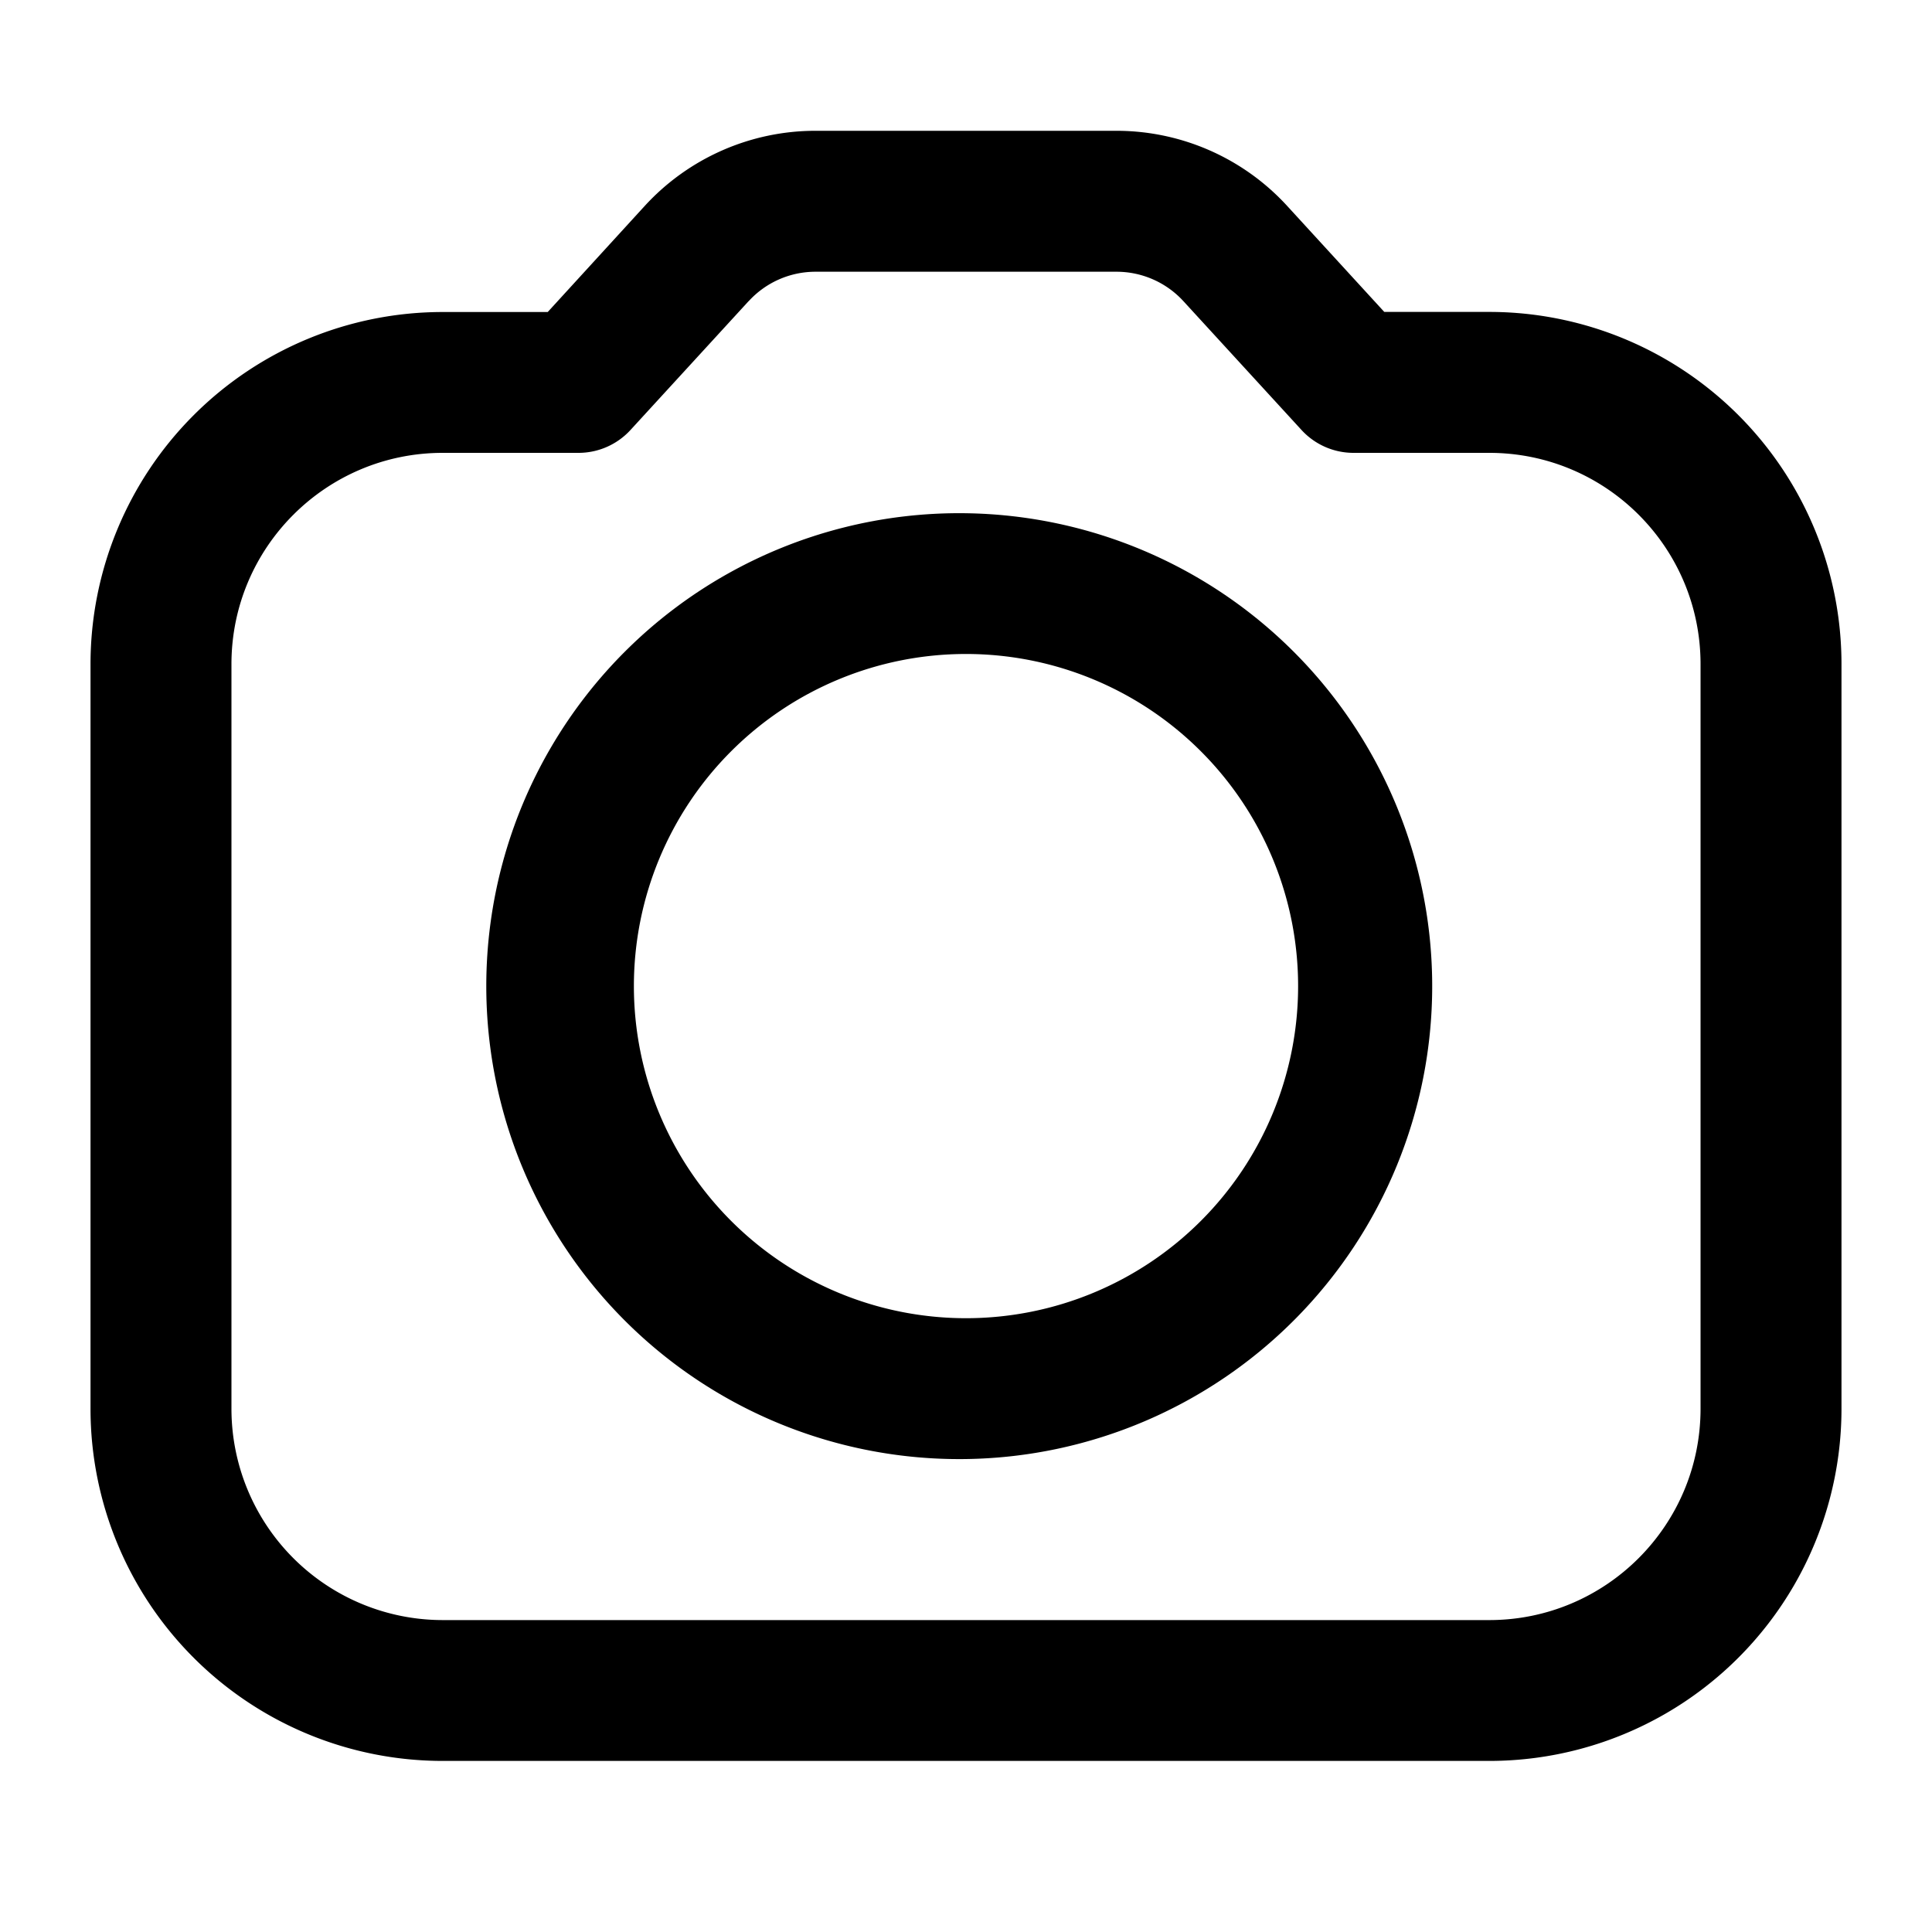
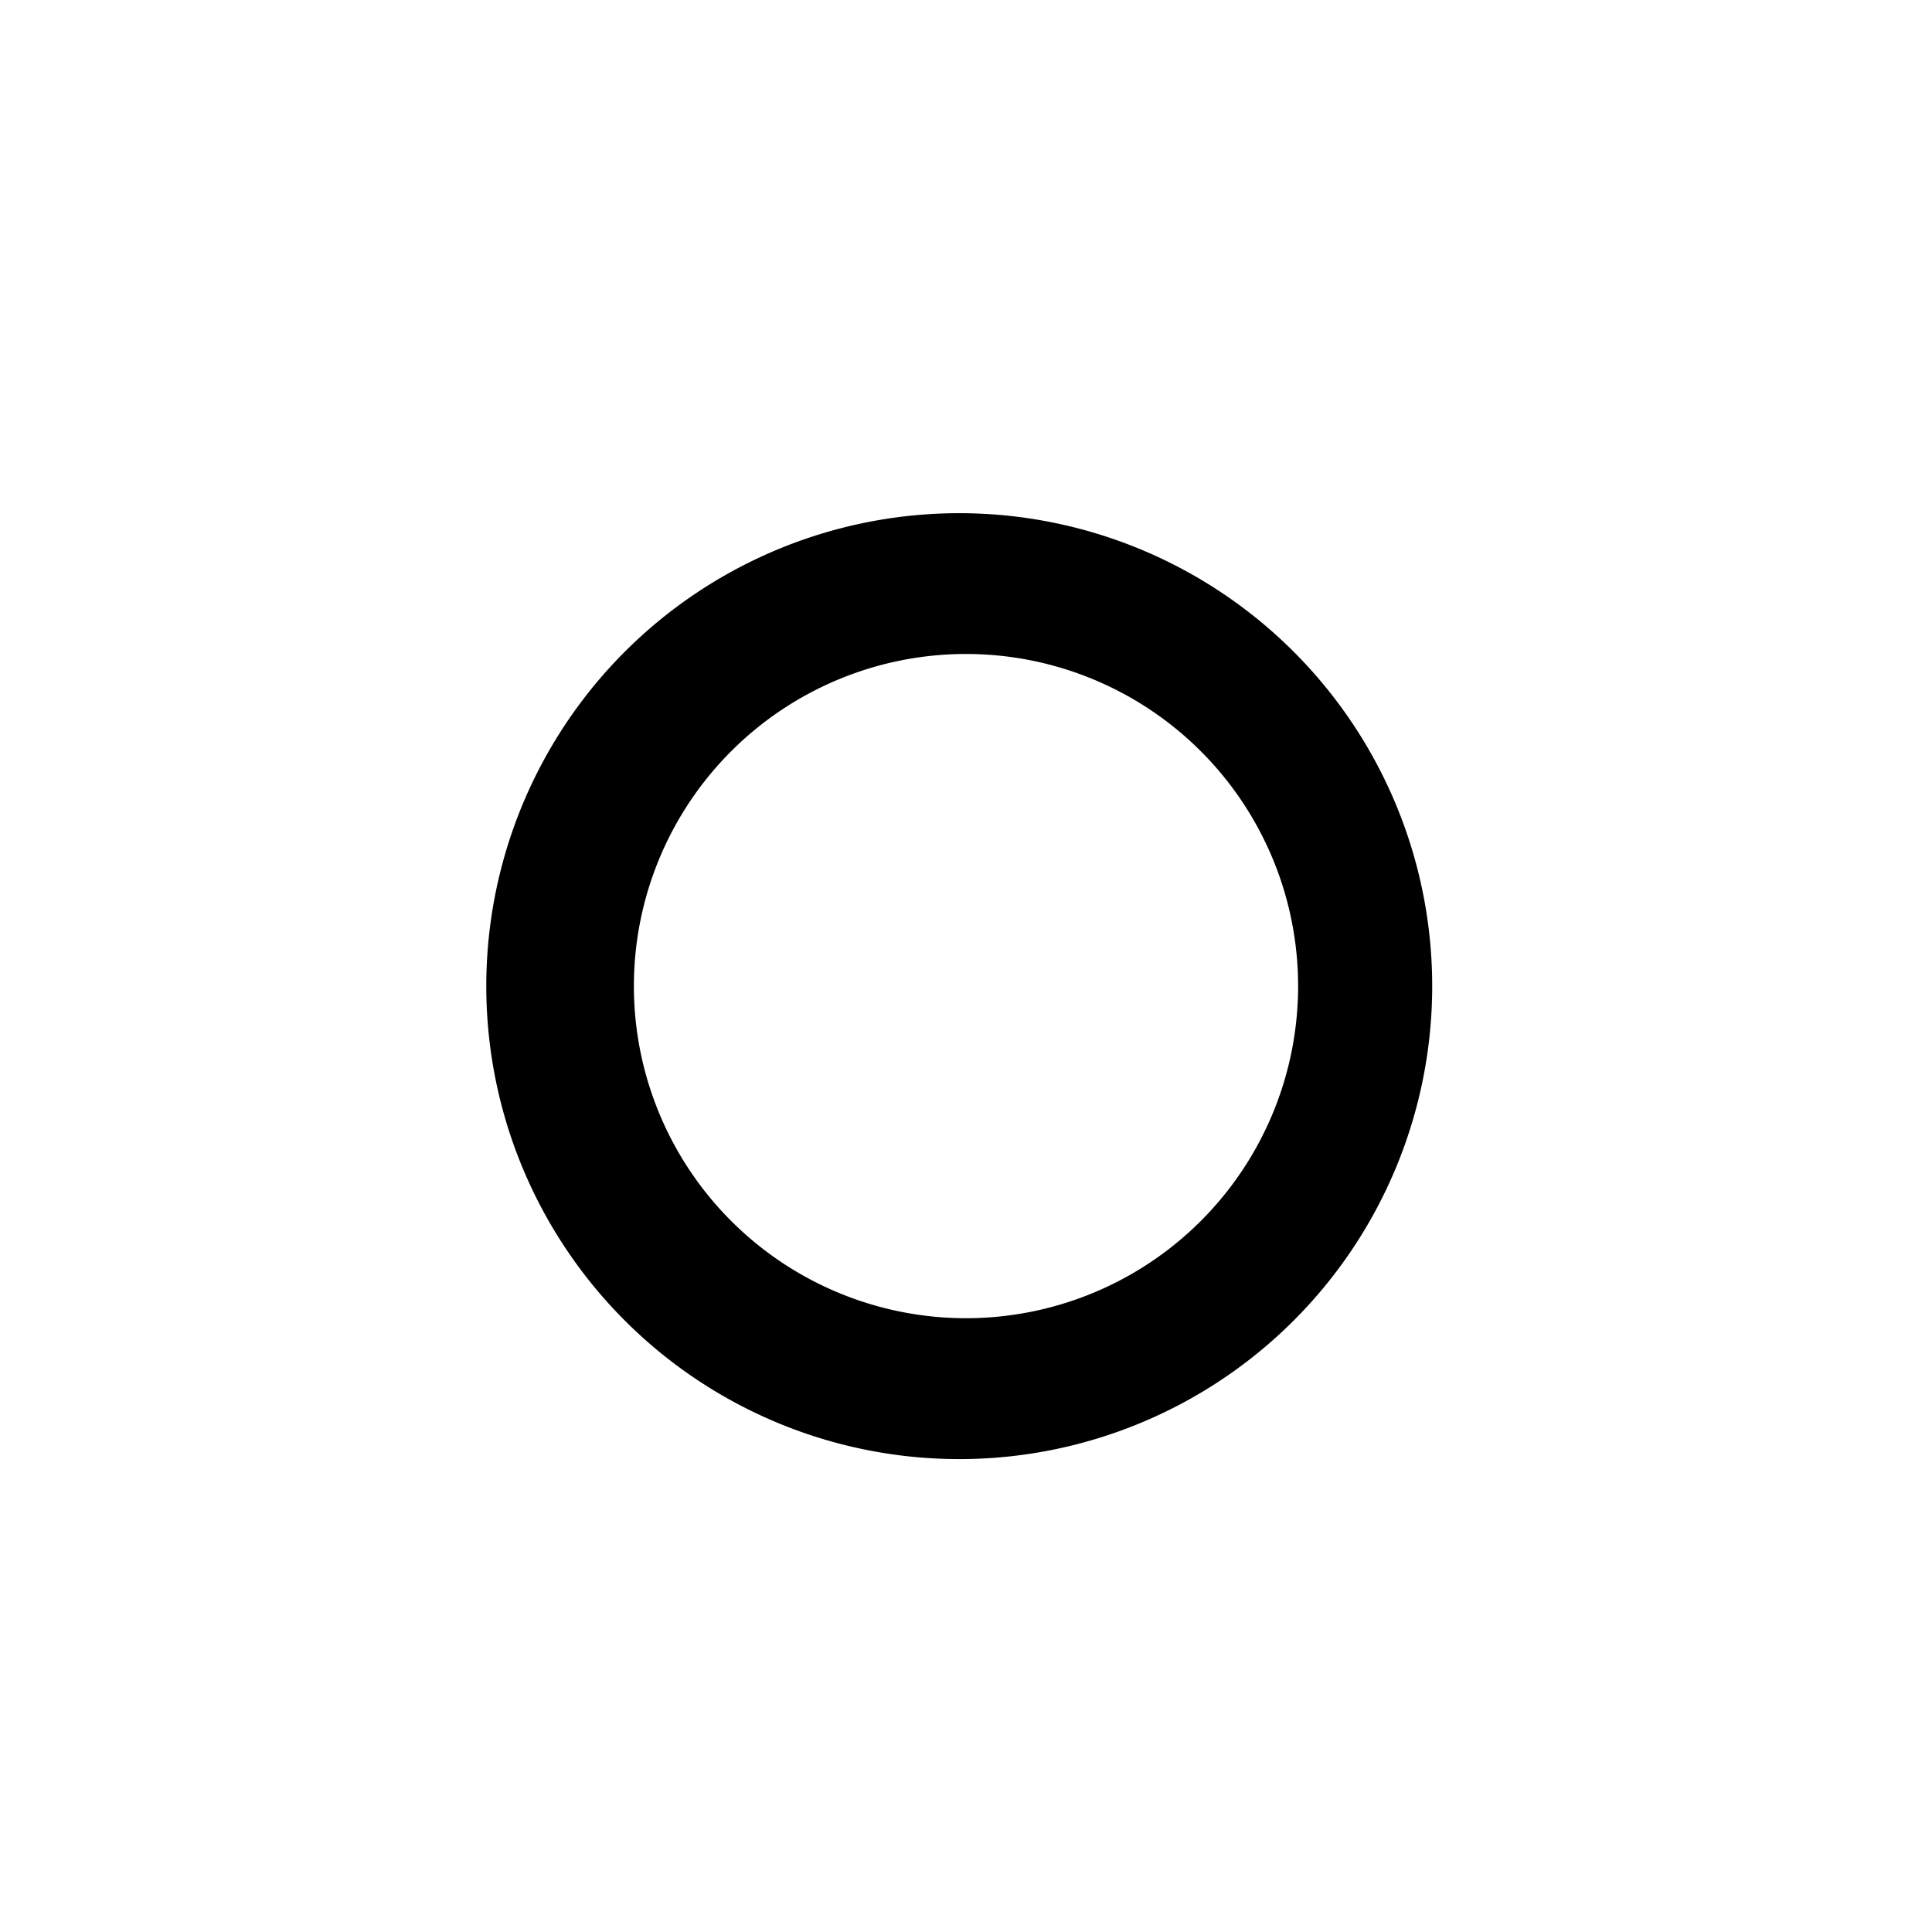
<svg xmlns="http://www.w3.org/2000/svg" width="20" height="20" fill="none">
  <path d="M10 5.313a4.896 4.896 0 1 0 0 9.791 4.896 4.896 0 0 0 0-9.791Zm-3.438 4.895a3.438 3.438 0 1 1 6.876 0 3.438 3.438 0 0 1-6.876 0Z" fill="#000" />
-   <path d="M8.441 1.354c-.671 0-1.312.282-1.766.777L5.67 3.23H4.583A3.646 3.646 0 0 0 .937 6.875v7.708a3.646 3.646 0 0 0 3.646 3.646h10.834a3.646 3.646 0 0 0 3.646-3.646V6.875a3.646 3.646 0 0 0-3.646-3.646H14.33l-1.006-1.098a2.396 2.396 0 0 0-1.766-.777H8.442Zm-.69 1.763a.937.937 0 0 1 .69-.304h3.117c.263 0 .514.11.692.304l1.223 1.334a.73.73 0 0 0 .537.237h1.407c1.208 0 2.187.979 2.187 2.187v7.708c0 1.208-.98 2.188-2.187 2.188H4.583a2.188 2.188 0 0 1-2.187-2.188V6.875c0-1.208.98-2.187 2.187-2.187H5.99a.73.73 0 0 0 .537-.237L7.75 3.117Z" fill="#000" />
</svg>